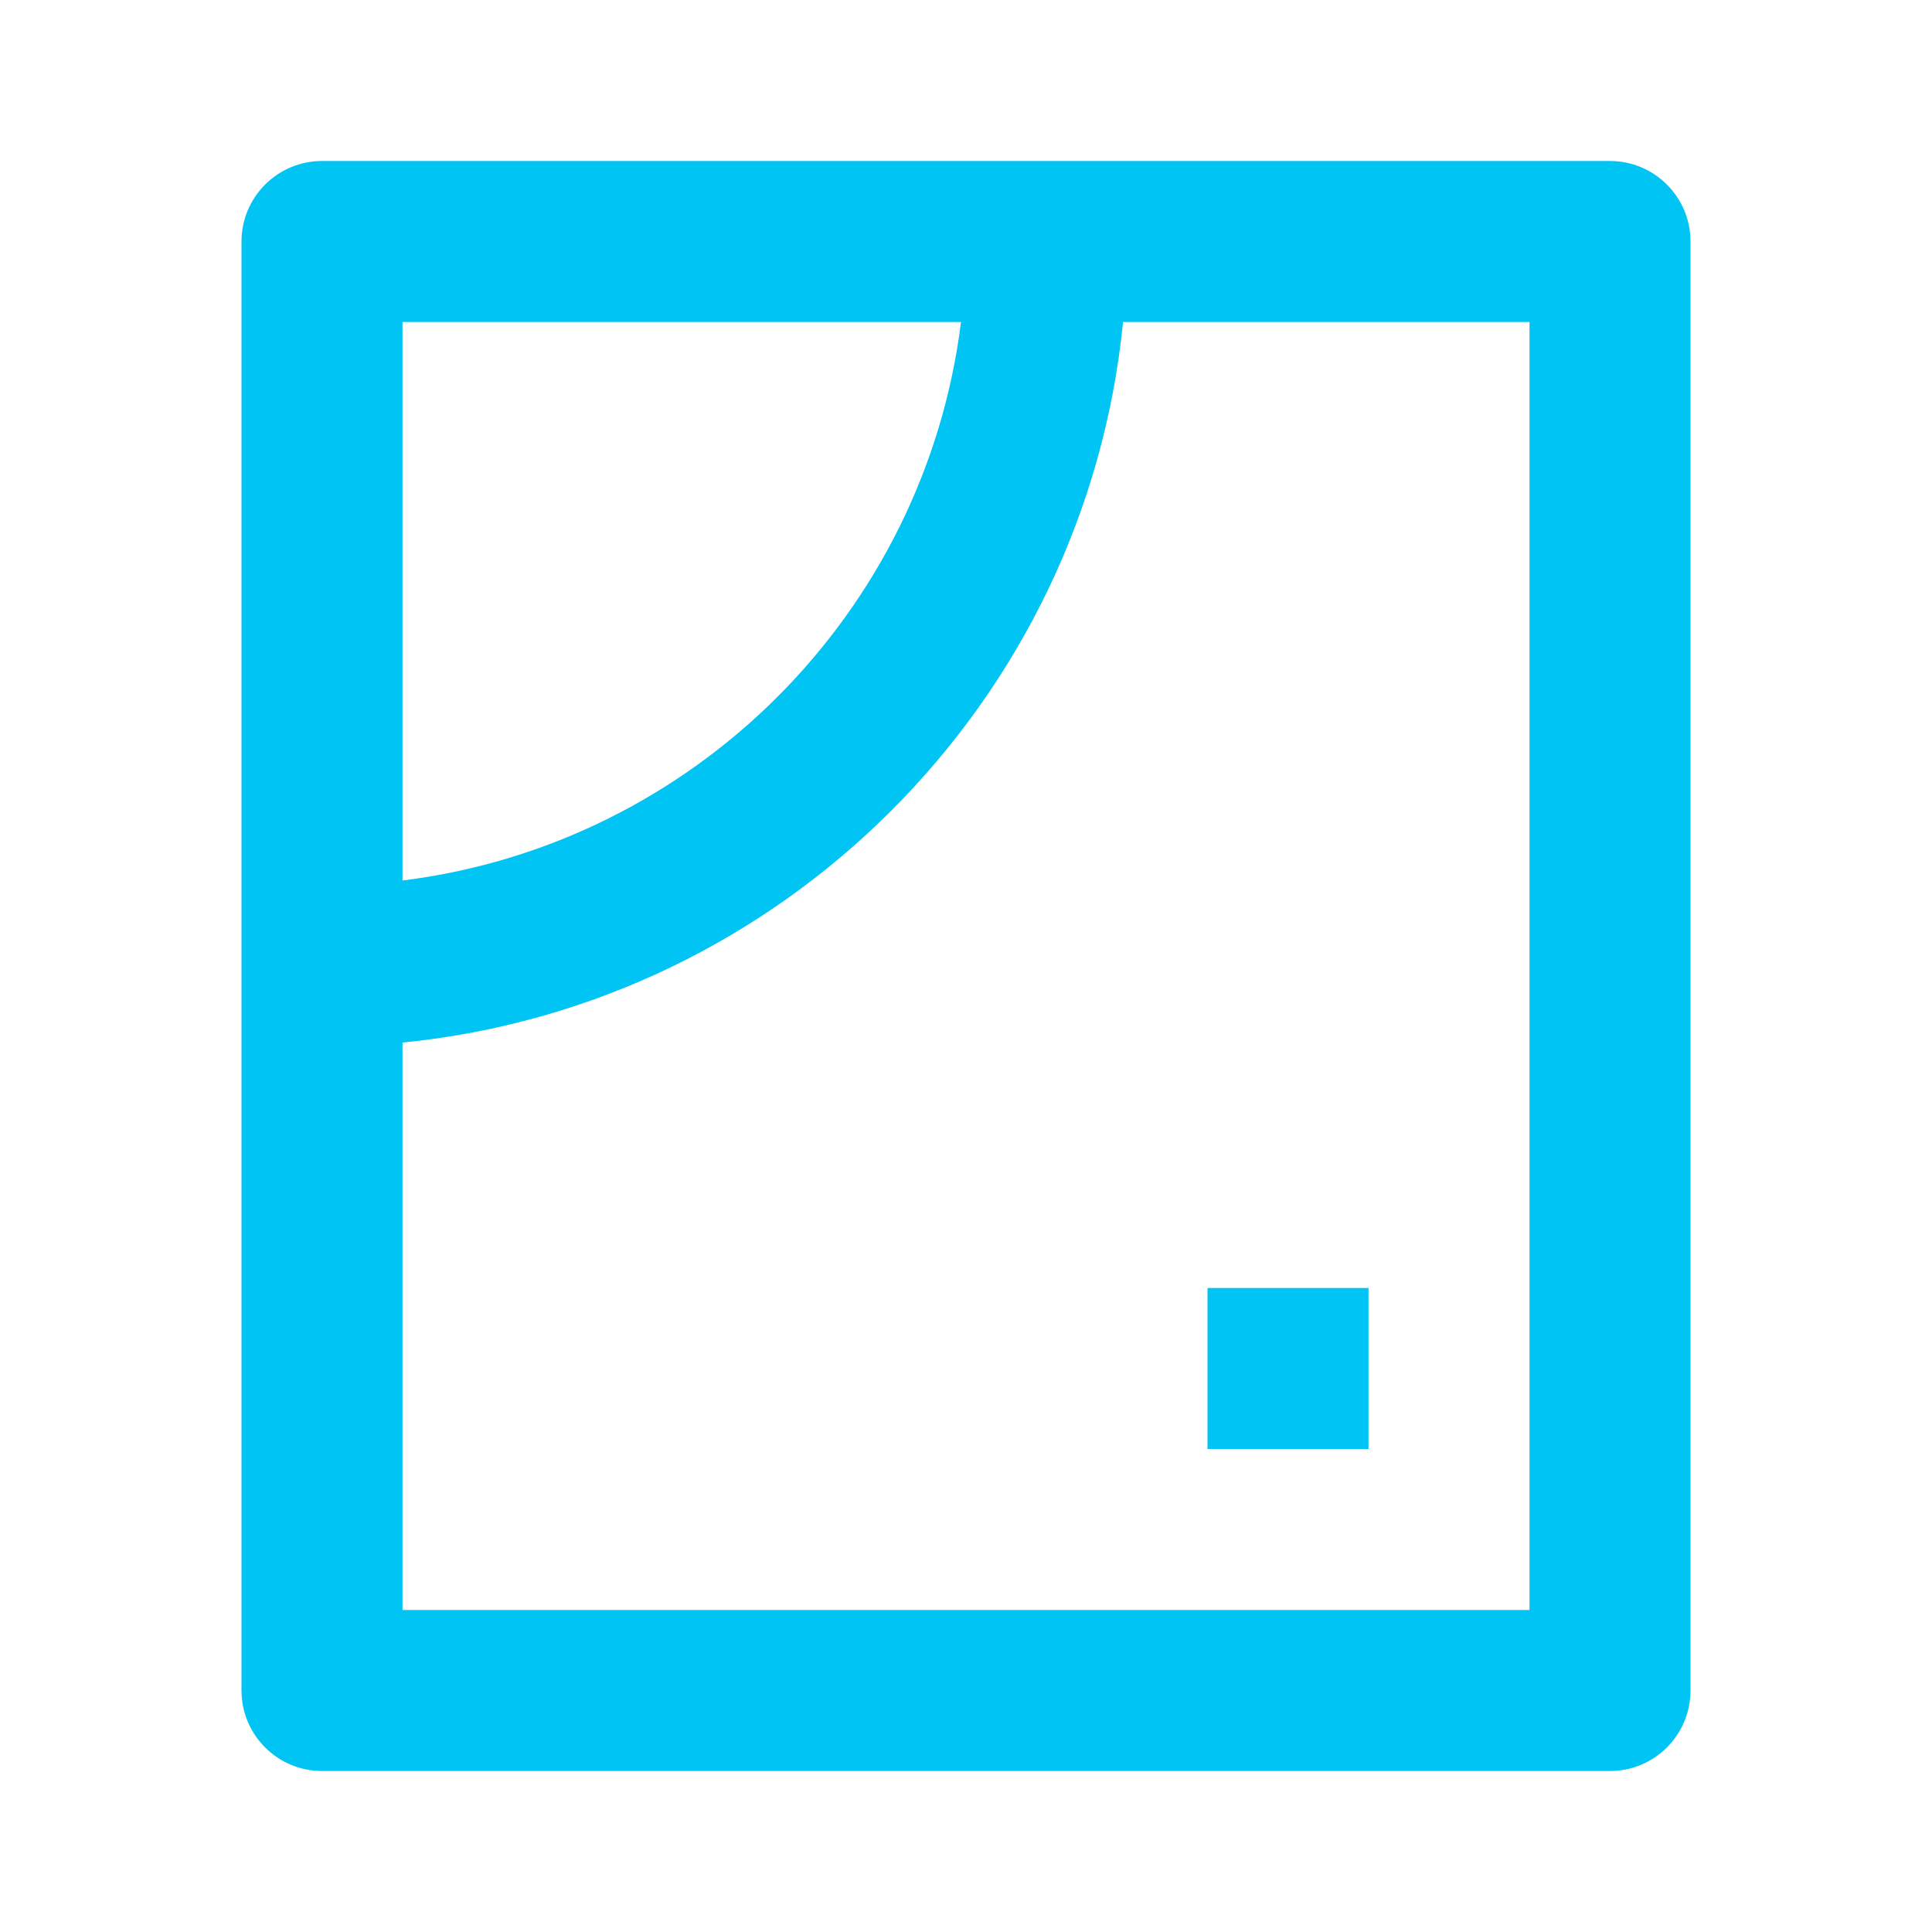
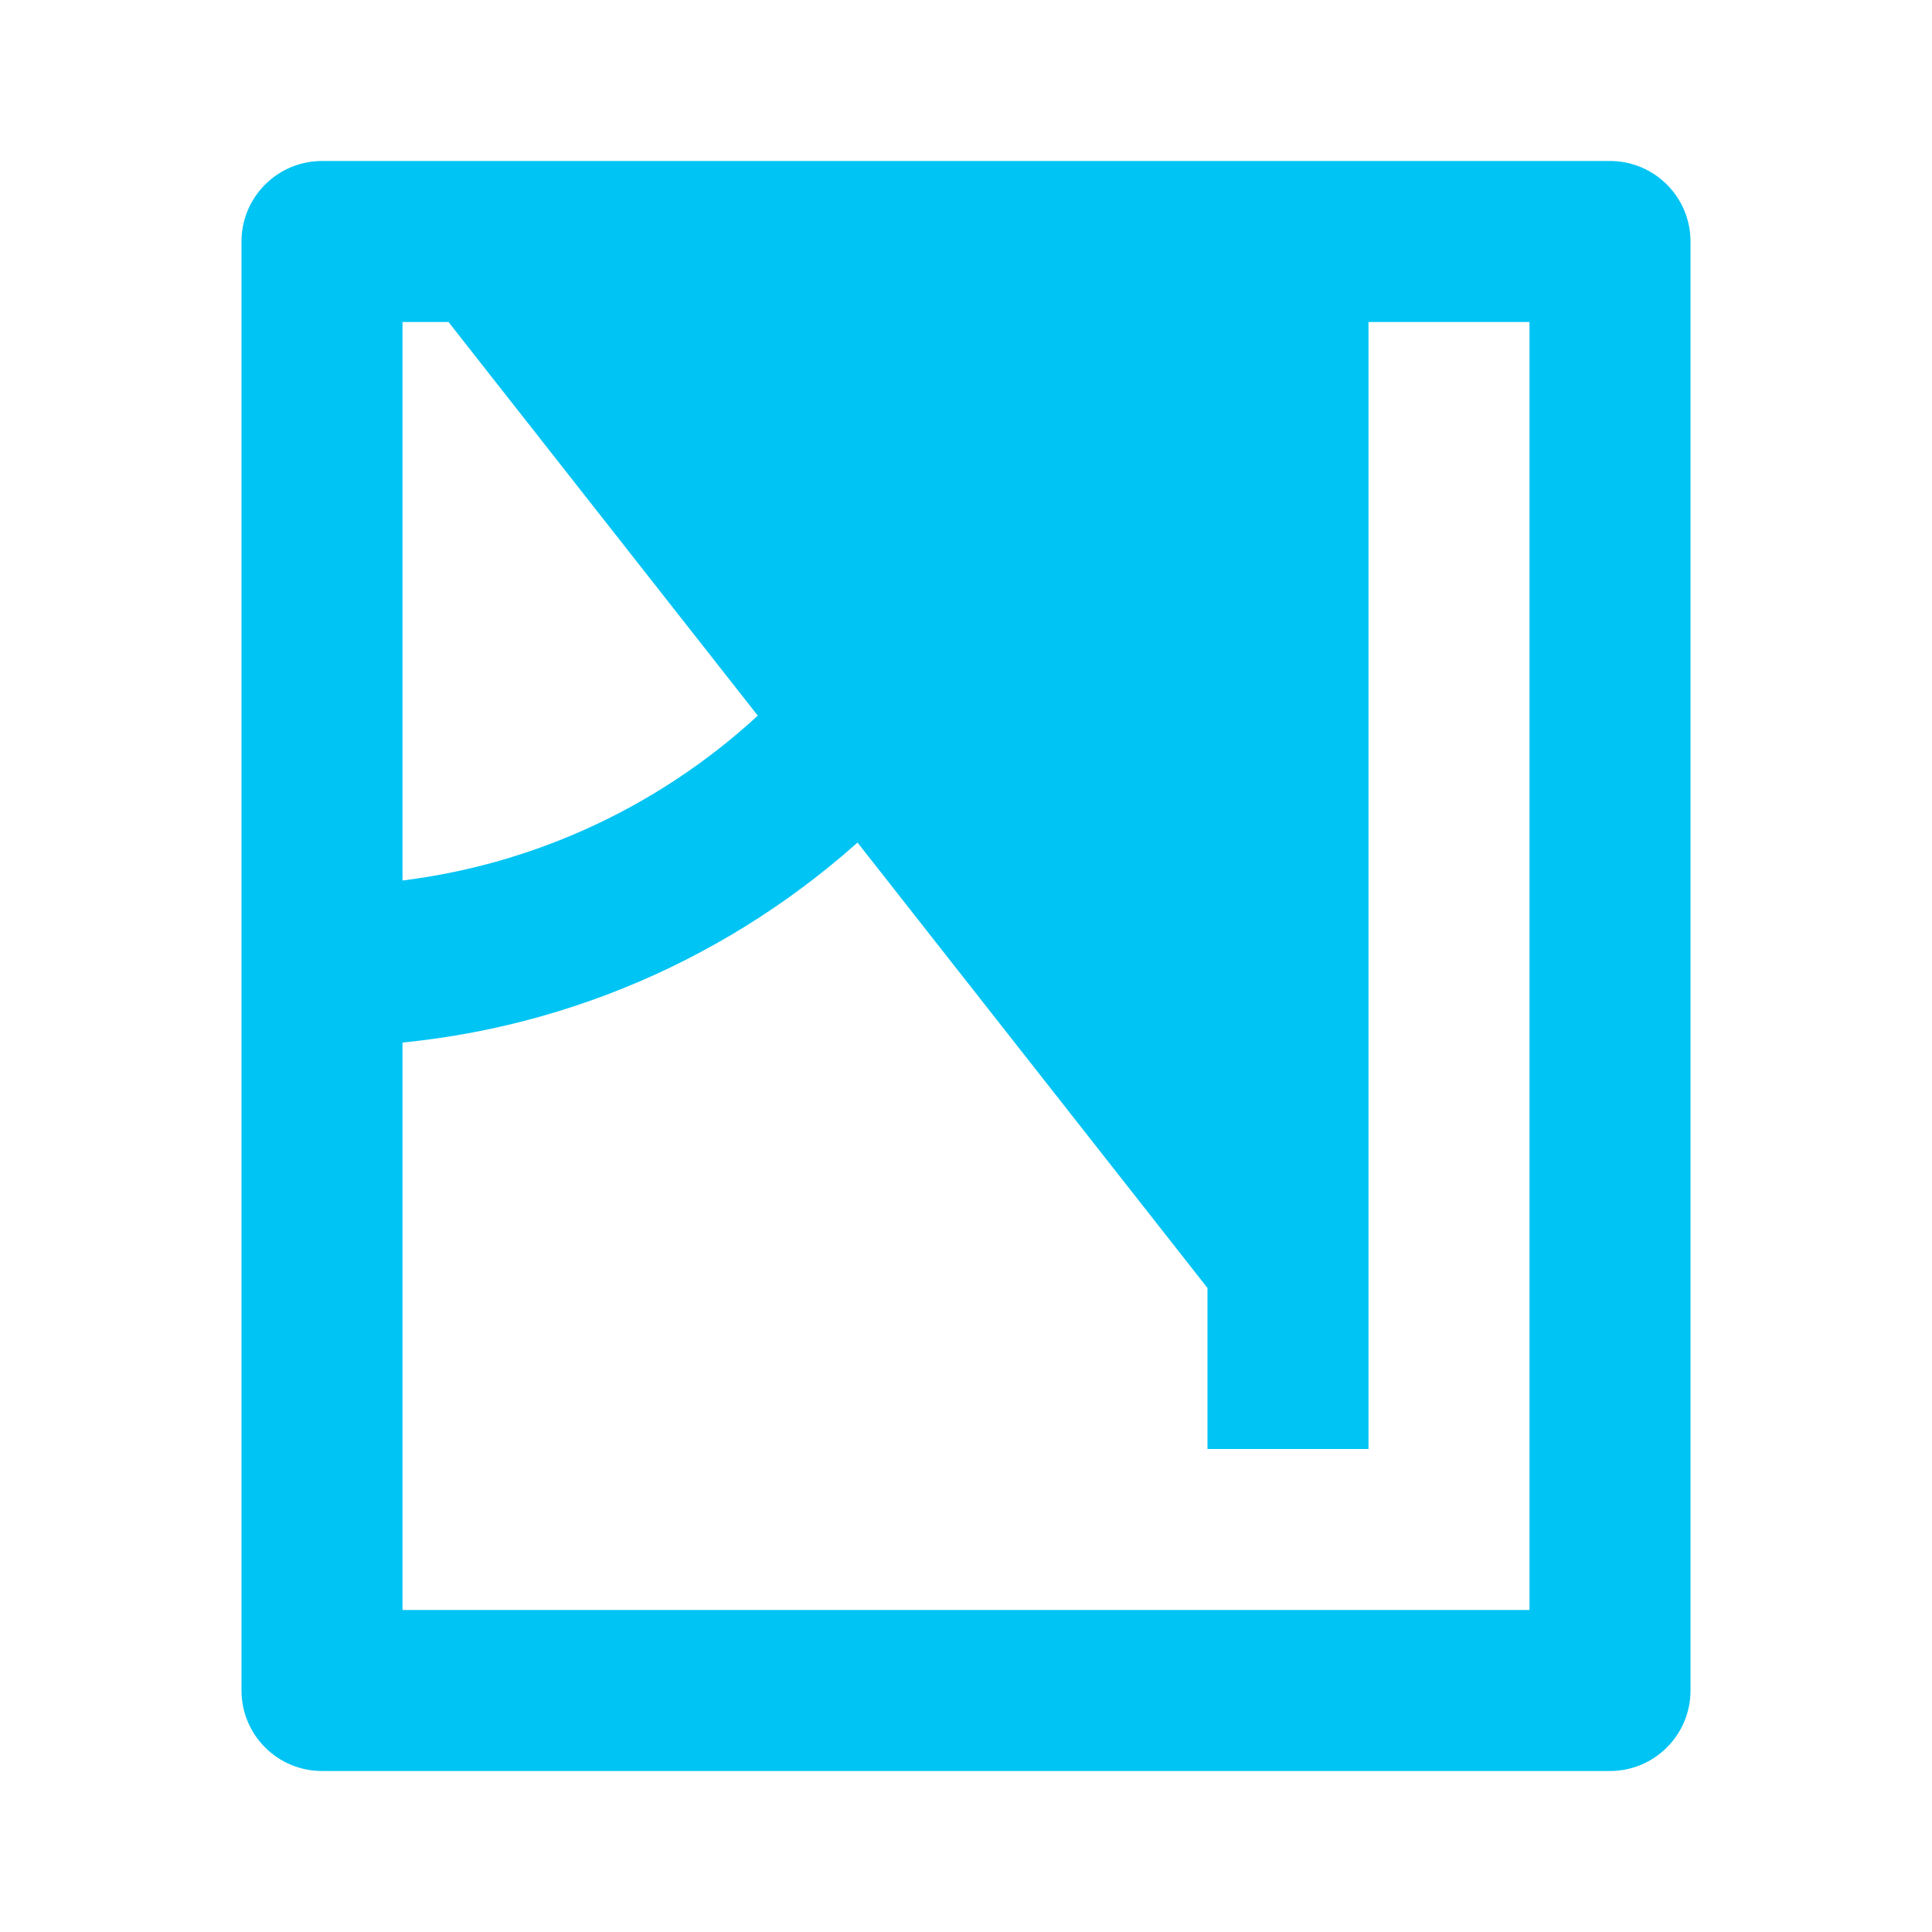
<svg xmlns="http://www.w3.org/2000/svg" viewBox="0 0 24 24" width="24" height="24" fill="rgba(0,196,244,1)">
-   <path d="M5 10.938C8.619 10.487 11.487 7.619 11.938 4H5V10.938ZM5 12.951V20H19V4H13.951C13.482 8.724 9.724 12.482 5 12.951ZM4 2H20C20.552 2 21 2.448 21 3V21C21 21.552 20.552 22 20 22H4C3.448 22 3 21.552 3 21V3C3 2.448 3.448 2 4 2ZM15 16H17V18H15V16Z" />
+   <path d="M5 10.938C8.619 10.487 11.487 7.619 11.938 4H5V10.938ZM5 12.951V20H19V4H13.951C13.482 8.724 9.724 12.482 5 12.951ZM4 2H20C20.552 2 21 2.448 21 3V21C21 21.552 20.552 22 20 22H4C3.448 22 3 21.552 3 21V3C3 2.448 3.448 2 4 2ZH17V18H15V16Z" />
</svg>